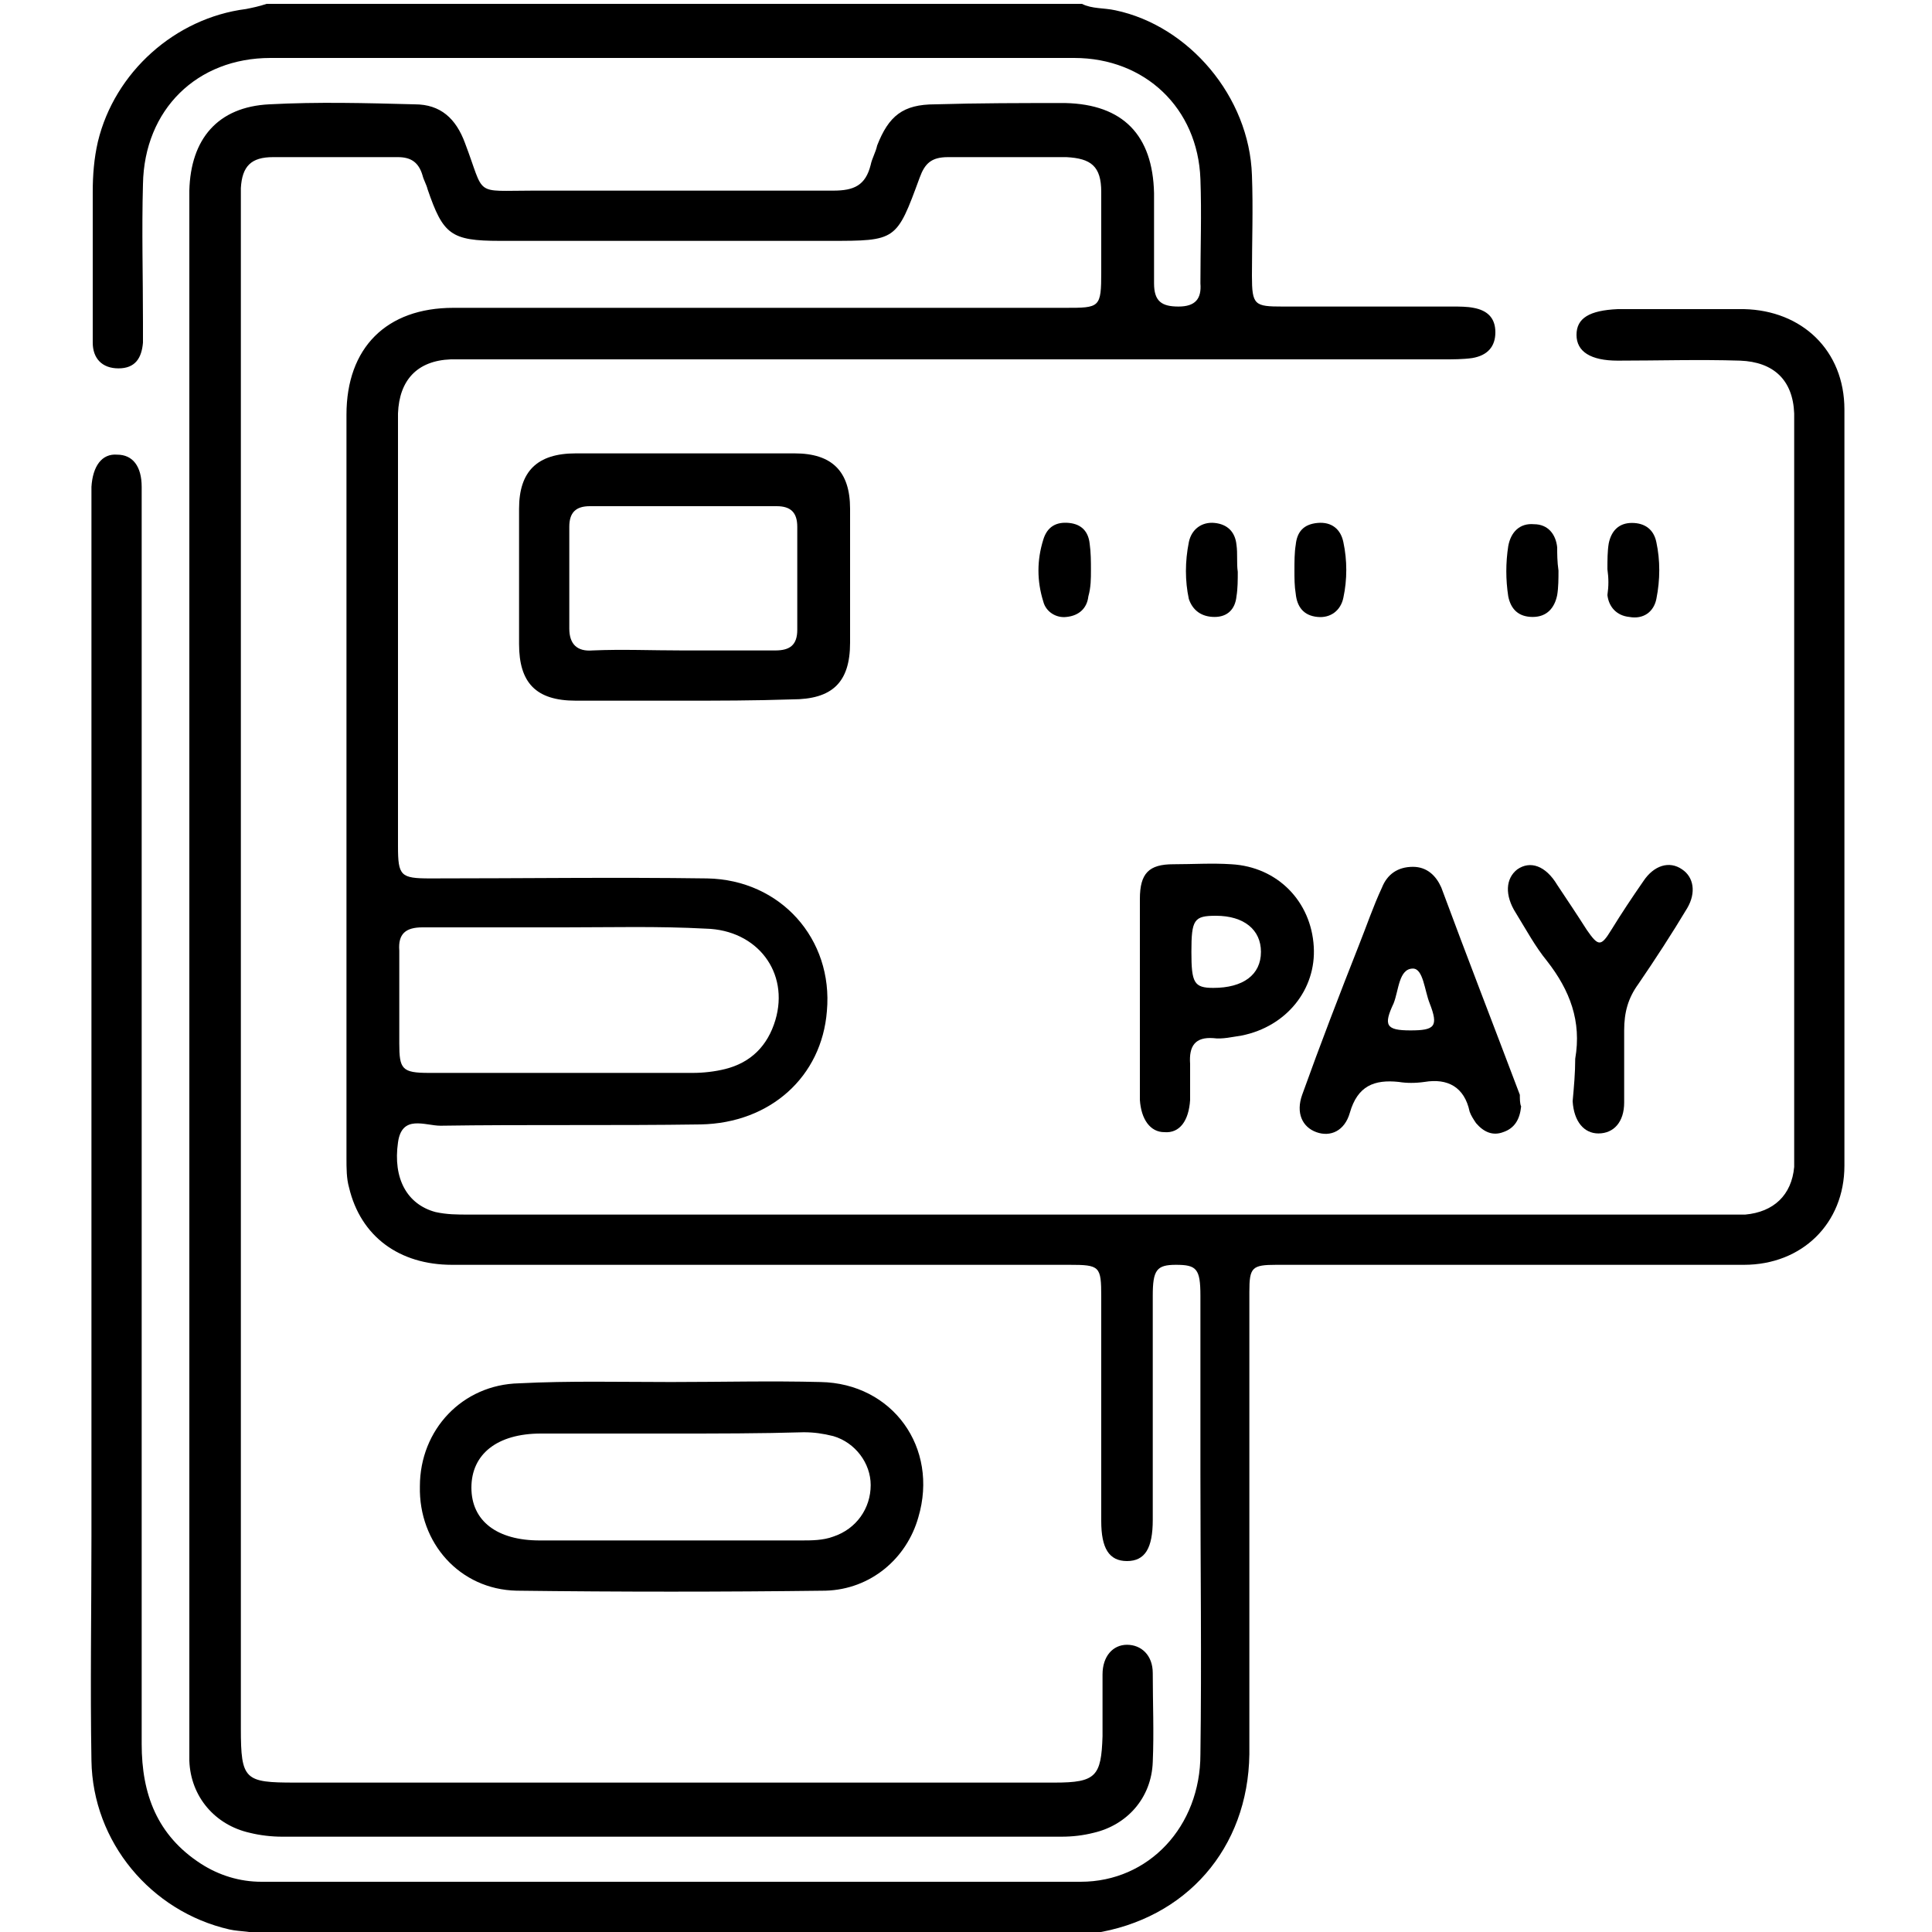
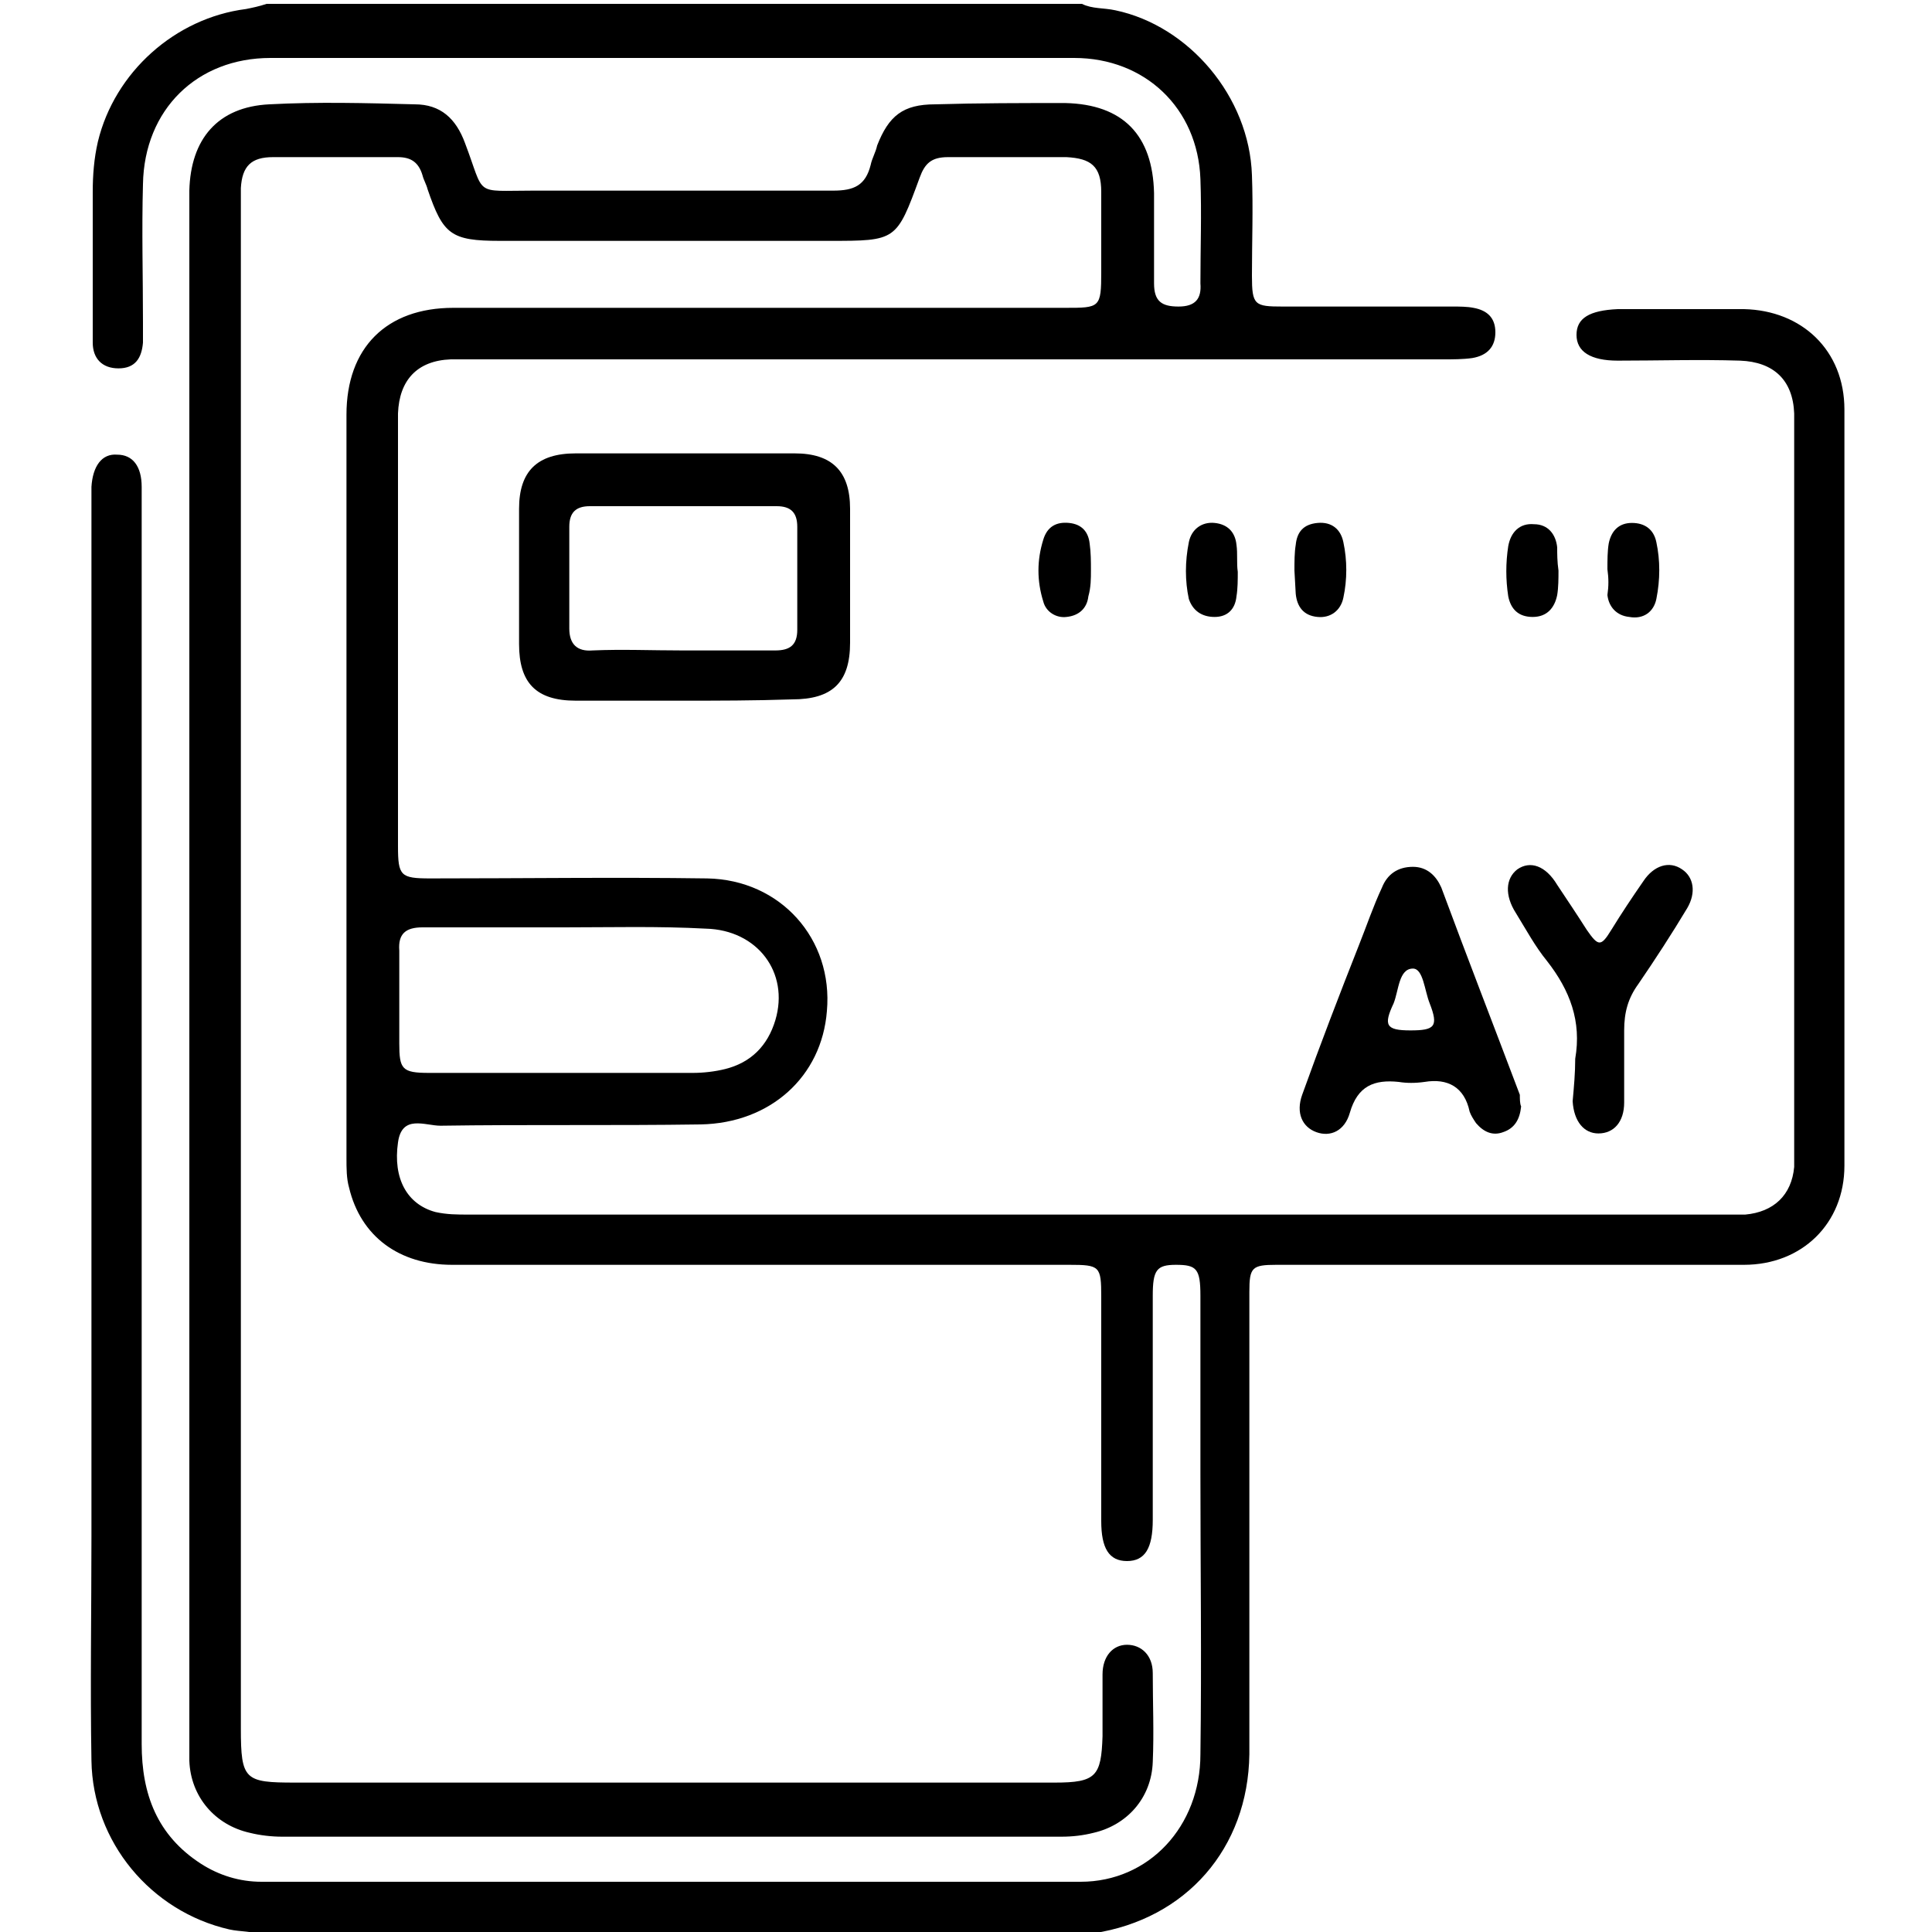
<svg xmlns="http://www.w3.org/2000/svg" width="150" height="150" viewBox="0 0 150 150" fill="none">
  <g clip-path="url(#clip0_401_44)">
    <path d="M20.5 150.3C19.6 149.9 18.7 150 17.8 149.8C11.7 148.4 7.2 143 7.1 136.7C7 130.9 7.1 125.1 7.1 119.3C7.1 92.8 7.1 66.4 7.1 39.9C7.1 39.2 7.1 38.5 7.1 37.8C7.2 36.2 7.9 35.2 9.1 35.3C10.3 35.3 11 36.2 11 37.8C11 38.5 11 39.2 11 39.9C11 71.7 11 103.6 11 135.4C11 139.3 12.2 142.5 15.6 144.7C17 145.6 18.6 146.1 20.3 146.1C41.5 146.1 62.7 146.1 83.9 146.1C89.2 146.1 93.2 141.8 93.2 136.2C93.3 128.9 93.2 121.7 93.2 114.4C93.2 109.8 93.2 105.2 93.2 100.6C93.2 98.5 92.9 98.2 91.3 98.2C89.8 98.2 89.5 98.6 89.5 100.6C89.5 106.4 89.5 112.2 89.5 118C89.5 120.2 88.9 121.2 87.5 121.2C86.1 121.2 85.5 120.2 85.5 118.1C85.5 112.3 85.5 106.5 85.5 100.7C85.5 98.3 85.4 98.2 83 98.2C67 98.2 51.1 98.2 35.1 98.2C31 98.2 28 96 27.1 92.2C26.9 91.5 26.9 90.7 26.9 89.9C26.9 70.7 26.9 51.4 26.9 32.2C26.9 27 30 23.9 35.2 23.9C51 23.9 66.8 23.9 82.7 23.9C85.4 23.9 85.5 23.9 85.5 21.1C85.5 19 85.5 17 85.5 14.9C85.5 12.9 84.7 12.3 82.8 12.2C79.7 12.2 76.6 12.2 73.6 12.2C72.3 12.2 71.8 12.7 71.4 13.8C69.6 18.7 69.6 18.7 64.4 18.7C55.9 18.7 47.3 18.7 38.8 18.7C35 18.7 34.4 18.2 33.2 14.7C33.1 14.3 32.9 14 32.8 13.6C32.5 12.6 31.9 12.2 30.9 12.2C27.7 12.2 24.5 12.2 21.2 12.2C19.5 12.2 18.8 12.9 18.7 14.6C18.7 15.2 18.7 15.8 18.7 16.4C18.7 55.7 18.7 94.9 18.7 134.2C18.7 138.2 19 138.4 22.9 138.4C42.6 138.4 62.3 138.4 81.9 138.4C85.1 138.4 85.5 137.9 85.6 134.8C85.6 133.2 85.6 131.6 85.6 130C85.6 128.6 86.4 127.7 87.5 127.7C88.6 127.7 89.5 128.5 89.5 129.9C89.5 132.2 89.6 134.5 89.5 136.8C89.4 139.6 87.5 141.7 84.9 142.3C84.1 142.5 83.3 142.6 82.4 142.6C62.2 142.6 42.1 142.6 21.9 142.6C21.1 142.6 20.2 142.5 19.4 142.3C16.7 141.7 14.8 139.5 14.7 136.7C14.7 136 14.7 135.3 14.7 134.6C14.7 95.1 14.7 55.5 14.7 16C14.7 15.6 14.7 15.2 14.7 14.8C14.8 10.8 16.9 8.3 20.9 8.1C24.7 7.9 28.4 8 32.2 8.1C34.2 8.1 35.4 9.2 36.1 11.1C37.7 15.3 36.7 14.8 41.4 14.8C49.2 14.8 56.9 14.8 64.7 14.8C66.3 14.8 67.2 14.4 67.6 12.8C67.7 12.3 68 11.8 68.1 11.3C69 9 70.1 8.1 72.6 8.1C76 8 79.3 8 82.7 8C87.2 8.1 89.5 10.5 89.6 15C89.6 17.3 89.6 19.7 89.6 22C89.6 23.4 90.2 23.8 91.5 23.8C92.8 23.8 93.3 23.2 93.2 22C93.2 19.3 93.3 16.6 93.2 13.9C93 8.4 88.9 4.5 83.4 4.5C62.6 4.5 41.8 4.5 21 4.5C15.3 4.5 11.2 8.5 11.1 14.3C11 17.9 11.1 21.4 11.1 25C11.1 25.5 11.1 26.1 11.1 26.6C11 27.8 10.5 28.6 9.2 28.6C7.9 28.6 7.2 27.8 7.2 26.6C7.2 22.7 7.2 18.8 7.2 14.9C7.2 13.6 7.3 12.3 7.6 11C8.9 5.6 13.6 1.4 19.1 0.7C19.6 0.6 20.1 0.5 20.7 0.3C41.8 0.3 62.9 0.3 84 0.3C84.8 0.7 85.7 0.6 86.6 0.8C92.3 2 97 7.5 97.2 13.6C97.3 16.2 97.2 18.8 97.2 21.4C97.2 23.7 97.4 23.8 99.6 23.8C104 23.8 108.4 23.8 112.8 23.8C113.3 23.8 113.9 23.8 114.4 23.9C115.5 24.1 116.1 24.7 116.1 25.8C116.1 26.9 115.5 27.6 114.3 27.8C113.6 27.9 112.8 27.9 112.1 27.9C87.1 27.9 62.1 27.9 37.1 27.9C36.4 27.9 35.7 27.9 35 27.9C32.4 28 31 29.5 30.9 32.1C30.9 32.4 30.9 32.7 30.9 33C30.9 43.9 30.9 54.8 30.9 65.7C30.9 68 31.1 68.2 33.4 68.2C40.6 68.2 47.8 68.1 54.9 68.2C60.6 68.3 64.7 72.9 64.2 78.5C63.8 83.6 59.8 87.2 54.4 87.3C47.7 87.4 40.9 87.3 34.2 87.4C33 87.4 31.2 86.5 30.9 88.7C30.5 91.5 31.6 93.5 33.8 94.1C34.7 94.3 35.5 94.3 36.4 94.3C52.8 94.3 69.2 94.3 85.6 94.3C101.6 94.3 117.5 94.3 133.5 94.3C134.2 94.3 134.9 94.3 135.5 94.3C137.7 94.1 139.1 92.8 139.3 90.6C139.3 90.1 139.3 89.6 139.3 89.1C139.3 70.5 139.3 51.9 139.3 33.3C139.3 32.9 139.3 32.5 139.3 32.1C139.2 29.5 137.7 28.1 135.1 28C131.9 27.9 128.8 28 125.6 28C123.5 28 122.4 27.3 122.4 26C122.4 24.7 123.4 24.1 125.6 24C128.9 24 132.1 24 135.4 24C139.9 24.1 143.2 27.2 143.2 31.8C143.2 51.4 143.2 71 143.2 90.5C143.2 95 139.9 98.2 135.4 98.2C124.3 98.2 113.2 98.2 102.2 98.2C101.2 98.2 100.1 98.2 99.1 98.2C97.2 98.2 97 98.4 97 100.3C97 107.2 97 114.1 97 121C97 126.1 97 131.2 97 136.2C96.9 143.5 92.1 149 84.9 150.1C84.5 150.2 84.1 150.3 83.6 150.4C62.7 150.3 41.6 150.3 20.5 150.3ZM43.8 72C40.1 72 36.5 72 32.8 72C31.5 72 30.9 72.5 31 73.8C31 76.2 31 78.6 31 81C31 83 31.2 83.3 33.3 83.3C40.1 83.3 47 83.3 53.8 83.3C54.6 83.3 55.5 83.2 56.3 83C58.3 82.5 59.6 81.2 60.2 79.2C61.3 75.5 58.8 72.2 54.8 72.1C51.1 71.9 47.4 72 43.8 72Z" fill="black" />
    <path d="M53 54.4C50.2 54.4 47.4 54.4 44.7 54.4C41.6 54.4 40.3 53 40.3 50C40.3 46.5 40.3 43 40.3 39.5C40.3 36.6 41.7 35.2 44.7 35.2C50.4 35.2 56 35.2 61.7 35.2C64.6 35.2 66 36.6 66 39.5C66 43 66 46.4 66 49.9C66 53 64.6 54.3 61.5 54.3C58.5 54.4 55.8 54.4 53 54.4ZM53 50.5C55.4 50.5 57.8 50.5 60.2 50.5C61.3 50.5 61.9 50.1 61.9 48.9C61.9 46.2 61.9 43.5 61.9 40.9C61.9 39.8 61.4 39.3 60.3 39.3C55.5 39.3 50.6 39.3 45.8 39.3C44.7 39.3 44.2 39.8 44.2 40.9C44.2 43.5 44.2 46.2 44.2 48.8C44.2 50 44.8 50.6 46 50.5C48.3 50.4 50.6 50.5 53 50.5Z" fill="black" />
    <path d="M118.1 85.9C118 86.9 117.6 87.6 116.7 87.9C115.9 88.2 115.2 87.9 114.6 87.2C114.4 86.9 114.2 86.6 114.1 86.3C113.7 84.4 112.4 83.7 110.6 84C109.9 84.1 109.2 84.1 108.6 84C106.7 83.8 105.4 84.3 104.8 86.4C104.4 87.8 103.3 88.3 102.2 87.9C101.1 87.5 100.6 86.4 101.1 85C102.5 81.1 104 77.2 105.5 73.4C106.1 71.9 106.6 70.4 107.3 68.9C107.7 67.9 108.5 67.3 109.7 67.3C110.8 67.3 111.5 68 111.9 68.9C113.9 74.3 116 79.7 118 85C118 85.3 118 85.7 118.1 85.9ZM109.5 80C111.4 80 111.7 79.7 111 77.9C110.6 76.9 110.5 75.2 109.7 75.2C108.6 75.2 108.6 76.9 108.2 77.9C107.4 79.6 107.6 80 109.5 80Z" fill="black" />
-     <path d="M88.5 77.6C88.5 75 88.5 72.4 88.5 69.8C88.5 67.8 89.2 67.1 91.1 67.1C92.6 67.1 94.1 67 95.6 67.1C99.2 67.3 101.8 70 102 73.5C102.2 76.8 99.9 79.7 96.4 80.4C95.7 80.5 94.9 80.7 94.2 80.6C92.8 80.5 92.3 81.2 92.4 82.6C92.4 83.5 92.4 84.5 92.4 85.4C92.3 87 91.6 88 90.4 87.9C89.3 87.9 88.6 86.9 88.5 85.4C88.5 85.3 88.5 85.2 88.5 85.1C88.5 82.7 88.5 80.1 88.5 77.6ZM92.5 73.9C92.5 76.3 92.7 76.7 94.2 76.7C96.5 76.7 97.9 75.7 97.9 73.9C97.9 72.2 96.6 71.1 94.4 71.1C92.7 71.1 92.5 71.4 92.5 73.9Z" fill="black" />
    <path d="M122.3 82.2C122.8 79.3 121.9 76.9 120.1 74.6C119.2 73.5 118.5 72.2 117.7 70.9C116.8 69.5 116.9 68.2 117.8 67.5C118.8 66.8 120 67.2 120.9 68.7C121.7 69.9 122.5 71.1 123.2 72.2C124.1 73.5 124.3 73.5 125.1 72.2C125.9 70.9 126.7 69.7 127.6 68.4C128.4 67.2 129.6 66.8 130.6 67.5C131.5 68.1 131.7 69.3 131 70.5C129.8 72.5 128.5 74.5 127.2 76.4C126.4 77.5 126.1 78.6 126.1 80C126.1 81.9 126.1 83.7 126.1 85.6C126.1 87.1 125.3 88 124.1 88C123 88 122.2 87.1 122.1 85.5C122.2 84.4 122.3 83.3 122.3 82.2Z" fill="black" />
    <path d="M96.1 44.4C96.1 45 96.1 45.7 96 46.3C95.9 47.3 95.3 47.9 94.3 47.9C93.3 47.9 92.6 47.4 92.3 46.5C92 45.1 92 43.6 92.3 42.1C92.5 41.1 93.3 40.5 94.3 40.6C95.3 40.7 95.9 41.3 96 42.3C96.1 43 96 43.7 96.1 44.4Z" fill="black" />
-     <path d="M100.5 44.3C100.5 43.6 100.5 42.9 100.6 42.3C100.7 41.3 101.2 40.7 102.3 40.6C103.4 40.5 104.1 41.1 104.3 42.1C104.6 43.5 104.6 45 104.3 46.4C104.1 47.4 103.3 48 102.3 47.9C101.2 47.8 100.7 47.1 100.6 46.1C100.5 45.5 100.5 44.9 100.5 44.3Z" fill="black" />
+     <path d="M100.5 44.3C100.5 43.6 100.5 42.9 100.6 42.3C100.7 41.3 101.2 40.7 102.3 40.6C103.4 40.5 104.1 41.1 104.3 42.1C104.6 43.5 104.6 45 104.3 46.4C104.1 47.4 103.3 48 102.3 47.9C101.2 47.8 100.7 47.1 100.6 46.1Z" fill="black" />
    <path d="M124.8 44.2C124.8 43.5 124.8 42.8 124.9 42.2C125.1 41.2 125.7 40.6 126.7 40.6C127.7 40.6 128.4 41.1 128.6 42.1C128.9 43.5 128.9 45 128.6 46.5C128.4 47.5 127.6 48.1 126.5 47.9C125.5 47.8 124.9 47.1 124.8 46.2C124.9 45.5 124.9 44.9 124.8 44.2Z" fill="black" />
    <path d="M84.7 44.3C84.7 44.9 84.7 45.6 84.5 46.3C84.4 47.2 83.8 47.8 82.8 47.9C82 48 81.2 47.5 81 46.7C80.5 45.1 80.5 43.5 81 41.9C81.3 40.9 82 40.5 83 40.6C84 40.7 84.5 41.3 84.6 42.2C84.7 42.9 84.7 43.6 84.7 44.3Z" fill="black" />
    <path d="M121 44.3C121 44.9 121 45.6 120.9 46.2C120.7 47.2 120.1 47.9 119 47.9C117.9 47.9 117.3 47.3 117.1 46.3C116.9 45 116.9 43.7 117.1 42.4C117.3 41.3 118 40.6 119.1 40.7C120.2 40.7 120.8 41.5 120.9 42.5C120.9 43 120.9 43.6 121 44.3C120.9 44.3 120.9 44.3 121 44.3Z" fill="black" />
-     <path d="M52.1 107.3C56 107.3 59.8 107.2 63.7 107.3C69.3 107.4 72.9 112.4 71.3 117.8C70.4 121 67.6 123.4 64.1 123.5C56.1 123.6 48.1 123.6 40.1 123.5C35.7 123.4 32.5 119.8 32.6 115.4C32.6 111 35.9 107.5 40.3 107.4C44.2 107.2 48.2 107.3 52.1 107.3ZM52.2 111.3C48.8 111.3 45.4 111.3 42 111.3C38.6 111.3 36.6 112.9 36.6 115.5C36.6 118.1 38.6 119.6 41.9 119.6C48.7 119.6 55.5 119.6 62.2 119.6C63 119.6 63.9 119.6 64.7 119.3C66.5 118.7 67.6 117.1 67.6 115.3C67.6 113.6 66.4 112 64.7 111.5C63.9 111.3 63.2 111.2 62.4 111.2C59.1 111.3 55.6 111.3 52.2 111.3Z" fill="black" />
  </g>
  <defs>
    <clipPath id="clip0_401_44">
      <rect width="150" height="150" fill="white" />
    </clipPath>
  </defs>
</svg>